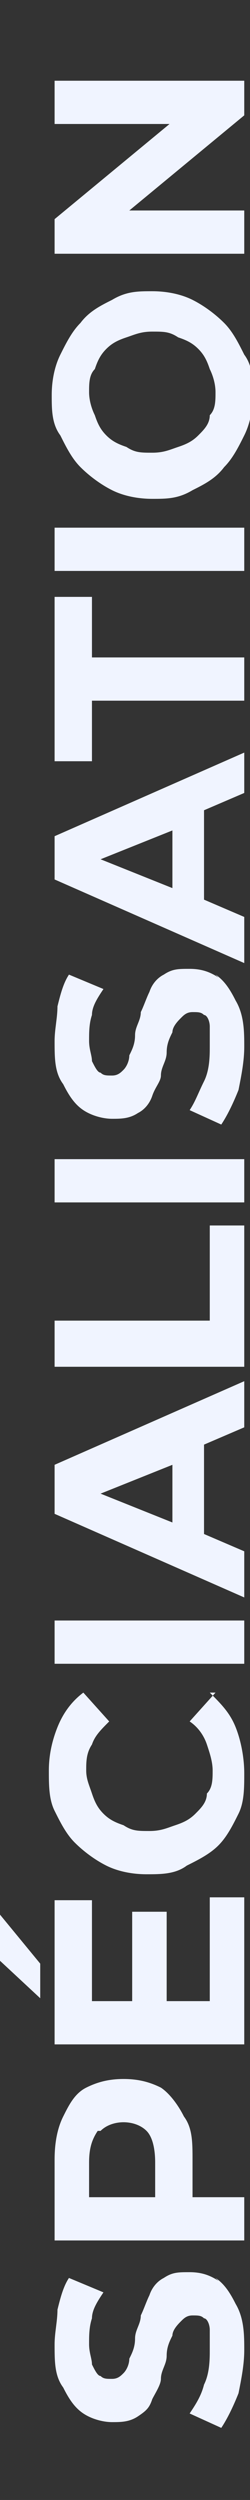
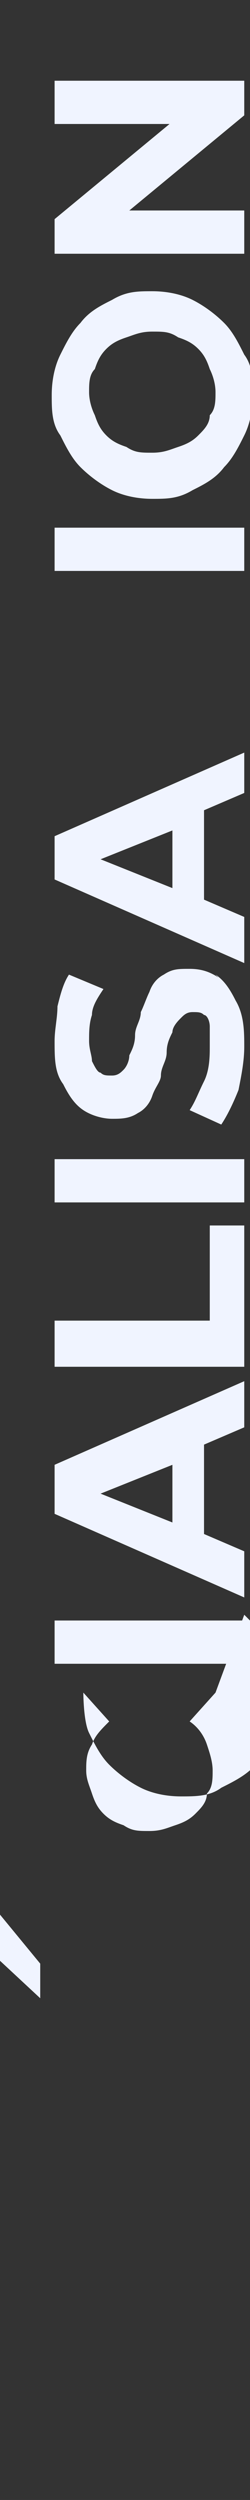
<svg xmlns="http://www.w3.org/2000/svg" id="Calque_1" version="1.1" viewBox="0 0 8.7 86.7">
  <rect x="0" y="0" width="8.7" height="86.7" fill="#333333" stroke="none" />
  <defs>
    <style>
      .st0 {
        fill: #f0f4ff;
      }
    </style>
  </defs>
-   <path class="st0" d="M7.6,79.1c-.3-.2-.6-.3-1-.3s-.6,0-.9.2c-.2.1-.4.3-.5.6-.1.2-.2.5-.3.7,0,.3-.2.5-.2.8,0,.3-.1.5-.2.7,0,.2-.1.4-.2.5-.1.1-.2.2-.4.2s-.3,0-.4-.1c-.1,0-.2-.2-.3-.4,0-.2-.1-.4-.1-.7s0-.6.1-.9c0-.3.2-.6.4-.9l-1.2-.5c-.2.3-.3.7-.4,1.1,0,.4-.1.8-.1,1.2,0,.6,0,1.1.3,1.5.2.4.4.7.7.9.3.2.7.3,1,.3s.6,0,.9-.2.4-.3.5-.6c.1-.2.3-.5.3-.7,0-.3.2-.5.2-.8,0-.3.1-.5.2-.7,0-.2.2-.4.3-.5.1-.1.2-.2.4-.2s.3,0,.4.1c.1,0,.2.2.2.4,0,.2,0,.4,0,.7s0,.8-.2,1.2c-.1.4-.3.7-.5,1l1.1.5c.2-.3.4-.7.6-1.2.1-.5.2-1,.2-1.5s0-1.1-.3-1.6c-.2-.4-.4-.7-.7-.9Z" />
-   <path class="st0" d="M1.9,77.7h6.6v-1.5h-1.8v-1.3c0-.6,0-1.1-.3-1.5-.2-.4-.5-.8-.8-1-.4-.2-.8-.3-1.3-.3s-.9.1-1.3.3c-.4.2-.6.6-.8,1-.2.4-.3.9-.3,1.5v2.9ZM3.5,73.9c.2-.2.5-.3.8-.3s.6.1.8.3.3.6.3,1.1v1.2h-2.3v-1.2c0-.5.1-.8.3-1.1Z" />
  <polygon class="st0" points="0 68 1.4 69.3 1.4 68.1 0 66.4 0 68" />
-   <polygon class="st0" points="1.9 65.9 1.9 70.9 8.5 70.9 8.5 65.8 7.3 65.8 7.3 69.4 5.8 69.4 5.8 66.3 4.6 66.3 4.6 69.4 3.2 69.4 3.2 65.9 1.9 65.9" />
-   <path class="st0" d="M7.5,58.7l-.9,1c.3.2.5.5.6.8s.2.6.2.9,0,.6-.2.8c0,.3-.2.5-.4.7s-.4.3-.7.4-.5.2-.9.2-.6,0-.9-.2c-.3-.1-.5-.2-.7-.4s-.3-.4-.4-.7c-.1-.3-.2-.5-.2-.8s0-.6.2-.9c.1-.3.3-.5.6-.8l-.9-1c-.4.3-.7.7-.9,1.2-.2.5-.3,1-.3,1.5s0,1,.2,1.4.4.8.7,1.1c.3.3.7.6,1.1.8s.9.3,1.4.3,1,0,1.4-.3c.4-.2.8-.4,1.1-.7s.5-.7.7-1.1.2-.9.2-1.4-.1-1.1-.3-1.6c-.2-.5-.5-.8-.9-1.2Z" />
+   <path class="st0" d="M7.5,58.7l-.9,1c.3.2.5.5.6.8s.2.6.2.9,0,.6-.2.8c0,.3-.2.5-.4.7s-.4.3-.7.4-.5.2-.9.2-.6,0-.9-.2c-.3-.1-.5-.2-.7-.4s-.3-.4-.4-.7c-.1-.3-.2-.5-.2-.8s0-.6.2-.9c.1-.3.3-.5.6-.8l-.9-1s0,1,.2,1.4.4.8.7,1.1c.3.3.7.6,1.1.8s.9.3,1.4.3,1,0,1.4-.3c.4-.2.8-.4,1.1-.7s.5-.7.7-1.1.2-.9.2-1.4-.1-1.1-.3-1.6c-.2-.5-.5-.8-.9-1.2Z" />
  <rect class="st0" x="1.9" y="56.2" width="6.6" height="1.5" />
  <path class="st0" d="M1.9,52.5l6.6,2.9v-1.6l-1.4-.6v-3.1l1.4-.6v-1.6l-6.6,2.9v1.5ZM6,52.8l-2.5-1,2.5-1v2.1Z" />
  <polygon class="st0" points="1.9 47.4 8.5 47.4 8.5 42.5 7.3 42.5 7.3 45.8 1.9 45.8 1.9 47.4" />
  <rect class="st0" x="1.9" y="40.2" width="6.6" height="1.5" />
  <path class="st0" d="M7.6,33.9c-.3-.2-.6-.3-1-.3s-.6,0-.9.2c-.2.1-.4.3-.5.6-.1.2-.2.5-.3.7,0,.3-.2.5-.2.8,0,.3-.1.5-.2.7,0,.2-.1.4-.2.5-.1.1-.2.2-.4.2s-.3,0-.4-.1c-.1,0-.2-.2-.3-.4,0-.2-.1-.4-.1-.7s0-.6.1-.9c0-.3.2-.6.4-.9l-1.2-.5c-.2.3-.3.7-.4,1.1,0,.4-.1.8-.1,1.2,0,.6,0,1.1.3,1.5.2.4.4.7.7.9.3.2.7.3,1,.3s.6,0,.9-.2c.2-.1.4-.3.5-.6s.3-.5.3-.7c0-.3.2-.5.2-.8,0-.3.1-.5.2-.7,0-.2.2-.4.3-.5s.2-.2.4-.2.3,0,.4.1c.1,0,.2.2.2.4,0,.2,0,.4,0,.7s0,.8-.2,1.2-.3.7-.5,1l1.1.5c.2-.3.4-.7.6-1.2.1-.5.2-1,.2-1.5s0-1.1-.3-1.6c-.2-.4-.4-.7-.7-.9Z" />
  <path class="st0" d="M8.5,27.7v-1.6l-6.6,2.9v1.5l6.6,2.9v-1.6l-1.4-.6v-3.1l1.4-.6ZM6,30.8l-2.5-1,2.5-1v2.1Z" />
-   <polygon class="st0" points="8.5 22.8 3.2 22.8 3.2 20.7 1.9 20.7 1.9 26.4 3.2 26.4 3.2 24.3 8.5 24.3 8.5 22.8" />
  <rect class="st0" x="1.9" y="18.3" width="6.6" height="1.5" />
  <path class="st0" d="M2.8,16.2c.3.3.7.6,1.1.8.4.2.9.3,1.4.3s.9,0,1.4-.3c.4-.2.8-.4,1.1-.8.3-.3.5-.7.7-1.1.2-.4.3-.9.3-1.4s0-1-.3-1.4c-.2-.4-.4-.8-.7-1.1s-.7-.6-1.1-.8-.9-.3-1.4-.3-.9,0-1.4.3c-.4.2-.8.4-1.1.8-.3.3-.5.7-.7,1.1-.2.4-.3.9-.3,1.4s0,1,.3,1.4c.2.4.4.8.7,1.1ZM3.3,12.8c.1-.3.2-.5.4-.7s.4-.3.7-.4c.3-.1.5-.2.9-.2s.6,0,.9.2c.3.1.5.2.7.4.2.2.3.4.4.7.1.2.2.5.2.8s0,.6-.2.8c0,.3-.2.5-.4.7-.2.2-.4.3-.7.4-.3.1-.5.2-.9.2s-.6,0-.9-.2c-.3-.1-.5-.2-.7-.4-.2-.2-.3-.4-.4-.7-.1-.2-.2-.5-.2-.8s0-.6.2-.8Z" />
  <polygon class="st0" points="8.5 7.3 4.5 7.3 8.5 4 8.5 2.8 1.9 2.8 1.9 4.3 5.9 4.3 1.9 7.6 1.9 8.8 8.5 8.8 8.5 7.3" />
</svg>